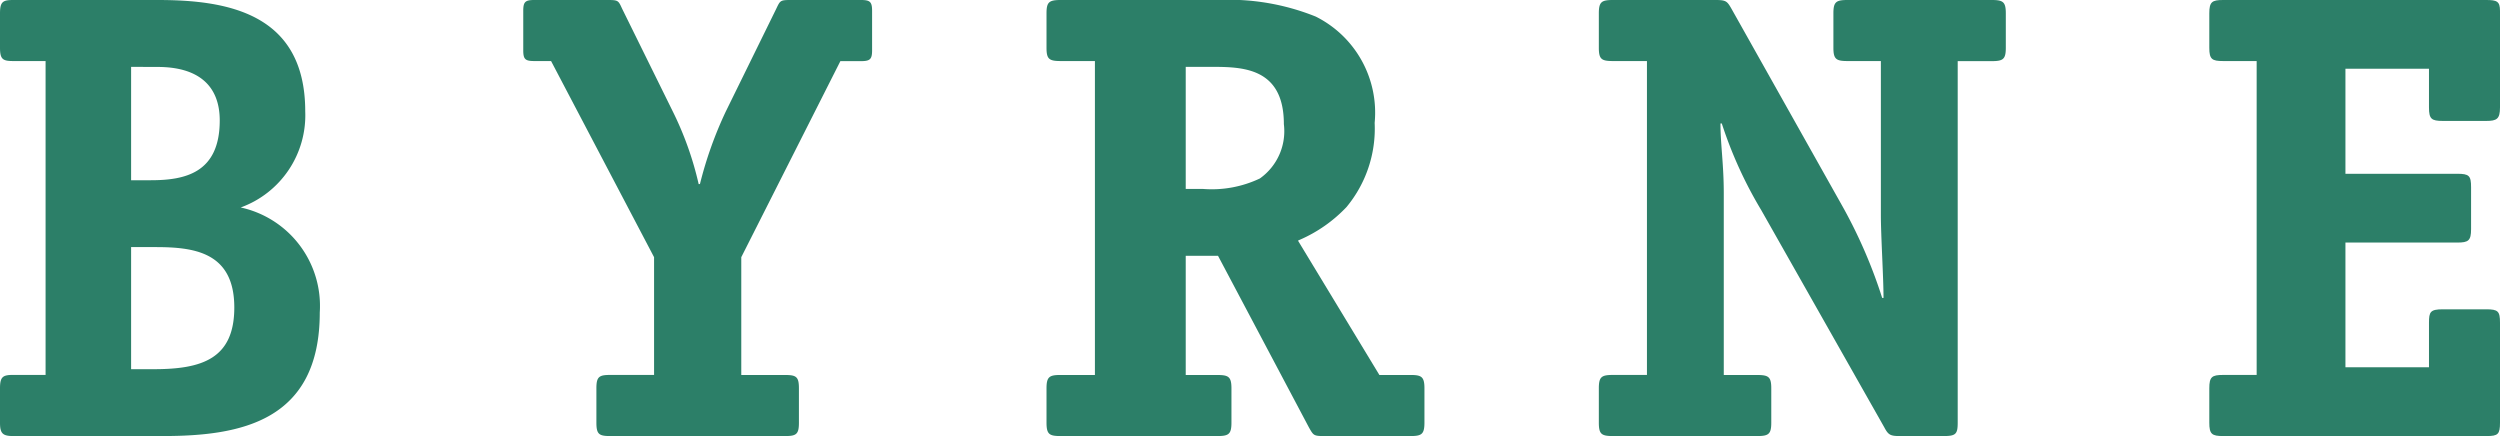
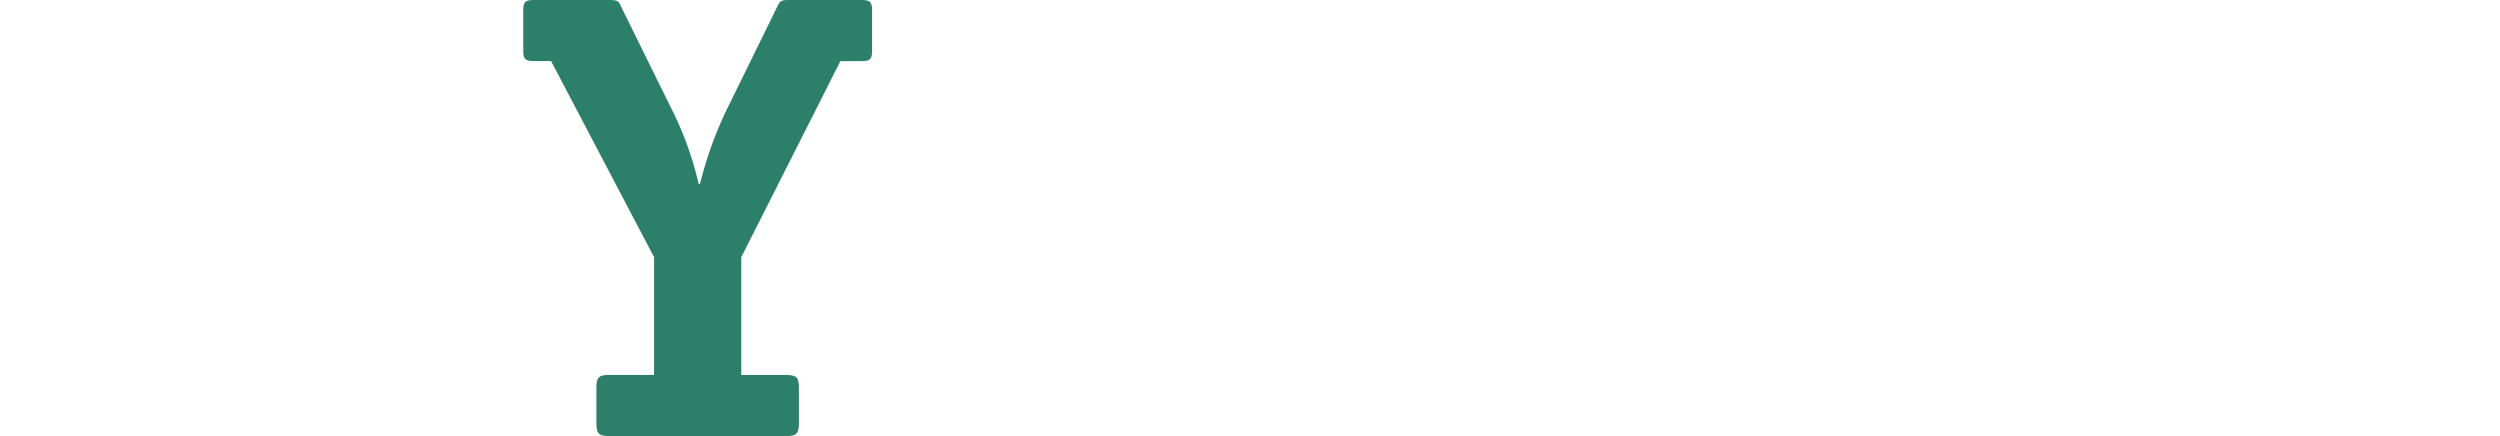
<svg xmlns="http://www.w3.org/2000/svg" id="Logo" width="86" height="15" viewBox="0 0 86 15">
-   <path id="Fill_7" data-name="Fill 7" d="M5.6,15H.457C.09,15,0,14.91,0,14.54V13.357c0-.4.1-.46.457-.46H1.568V2.1H.457C.1,2.1,0,2.044,0,1.642V.46C0,.057.1,0,.457,0H5.424C7.787,0,10.5.435,10.5,3.831A3.373,3.373,0,0,1,8.28,7.137,3.467,3.467,0,0,1,11,10.752C11,14.5,8.27,15,5.6,15ZM4.51,8.5v4.2h.783c1.661,0,2.767-.361,2.767-2.123C8.06,8.656,6.655,8.5,5.338,8.5Zm0-6.2V6.2h.675c1.174,0,2.374-.244,2.374-2.057,0-1.2-.738-1.84-2.135-1.84Z" fill="#2c7f68" />
  <path id="Fill_9" data-name="Fill 9" d="M9.483,14.54c0,.394-.088.46-.467.46H2.983c-.377,0-.467-.065-.467-.46V13.358c0-.394.09-.46.467-.46H4.5V8.847L.957,2.1H.379C.066,2.1,0,2.036,0,1.73V.373C0,.067.066,0,.379,0H2.916c.357,0,.357.022.489.308L5.143,3.832a11.235,11.235,0,0,1,.891,2.5h.044a13.394,13.394,0,0,1,.891-2.5L8.7.308C8.837.022,8.837,0,9.194,0h2.427c.311,0,.379.067.379.373V1.73c0,.306-.068.373-.379.373h-.712L7.5,8.847V12.9H9.016c.379,0,.467.065.467.46Z" transform="translate(18)" fill="#2c7f68" />
-   <path id="Fill_11" data-name="Fill 11" d="M12.515,15H9.554c-.358,0-.37-.021-.517-.279l-.015-.027L5.9,8.8H4.789v4.1H5.875c.383,0,.487.057.487.46V14.54c0,.4-.1.46-.487.46H.486C.1,15,0,14.943,0,14.54V13.359c0-.4.1-.46.486-.46H1.665V2.1H.486C.082,2.1,0,2.026,0,1.643V.46C0,.077.082,0,.486,0H5.9A8.01,8.01,0,0,1,9.261.57a3.692,3.692,0,0,1,2.027,3.657,4.224,4.224,0,0,1-.967,2.894A4.9,4.9,0,0,1,8.7,8.254l-.049.024,2.8,4.621h1.065c.382,0,.485.057.485.46V14.54C13,14.943,12.9,15,12.515,15ZM4.789,2.3V6.5h.6a3.858,3.858,0,0,0,1.951-.361A1.994,1.994,0,0,0,8.165,4.27C8.165,2.3,6.708,2.3,5.644,2.3Z" transform="translate(36)" fill="#2c7f68" />
-   <path id="Fill_13" data-name="Fill 13" d="M12.345,14.54c0,.394-.068.46-.483.46H10.346c-.323,0-.391-.043-.53-.306L5.586,7.227A14.442,14.442,0,0,1,4.23,4.248H4.184c0,.724.114,1.4.114,2.409V12.9H5.449c.39,0,.483.065.483.46V14.54c0,.394-.093.46-.483.46H.483C.091,15,0,14.935,0,14.54V13.358c0-.394.091-.46.483-.46H1.655V2.1H.483C.091,2.1,0,2.036,0,1.643V.46C0,.067.091,0,.483,0h3.54c.346,0,.391.043.53.284L8.368,7.073a17.08,17.08,0,0,1,1.379,3.175h.046c0-.7-.091-2.145-.091-2.845V2.1H8.552c-.391,0-.483-.067-.483-.46V.46c0-.393.091-.46.483-.46h4.965c.391,0,.483.067.483.46V1.643c0,.393-.091.46-.483.46H12.345Z" transform="translate(55)" fill="#2c7f68" />
-   <path id="Fill_15" data-name="Fill 15" d="M10,14.54c0,.394-.067.46-.453.46H.473C.09,15,0,14.935,0,14.54V13.358c0-.394.09-.46.473-.46H1.629V2.1H.473C.09,2.1,0,2.036,0,1.643V.46C0,.067.09,0,.473,0H9.525C9.888,0,10,.043,10,.373V3.7c0,.394-.112.46-.475.46H8.032c-.385,0-.475-.065-.475-.46V2.365H4.683V5.978H8.53c.408,0,.475.067.475.46V7.884c0,.394-.091.46-.475.46H4.683v4.291H7.557V11.1c0-.371.045-.46.475-.46H9.525c.408,0,.475.067.475.46Z" transform="translate(76)" fill="#2c7f68" />
</svg>